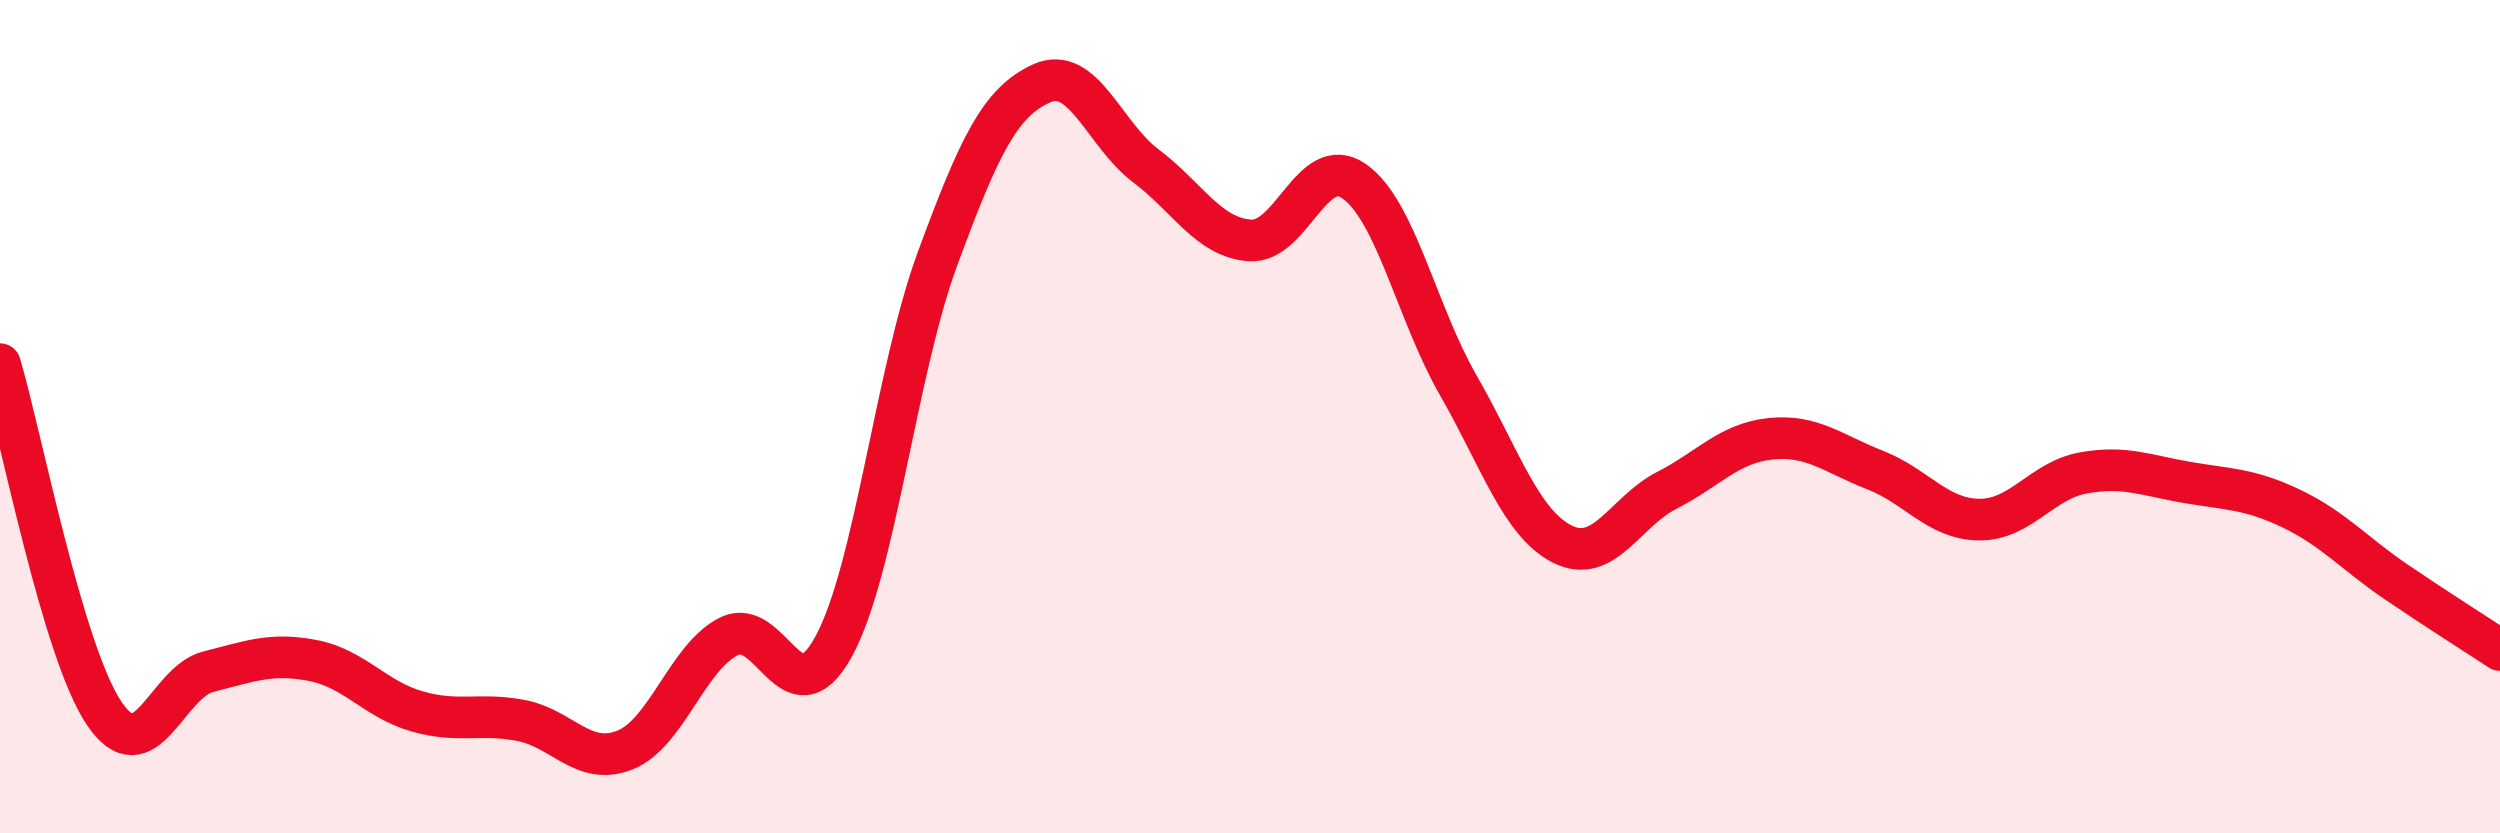
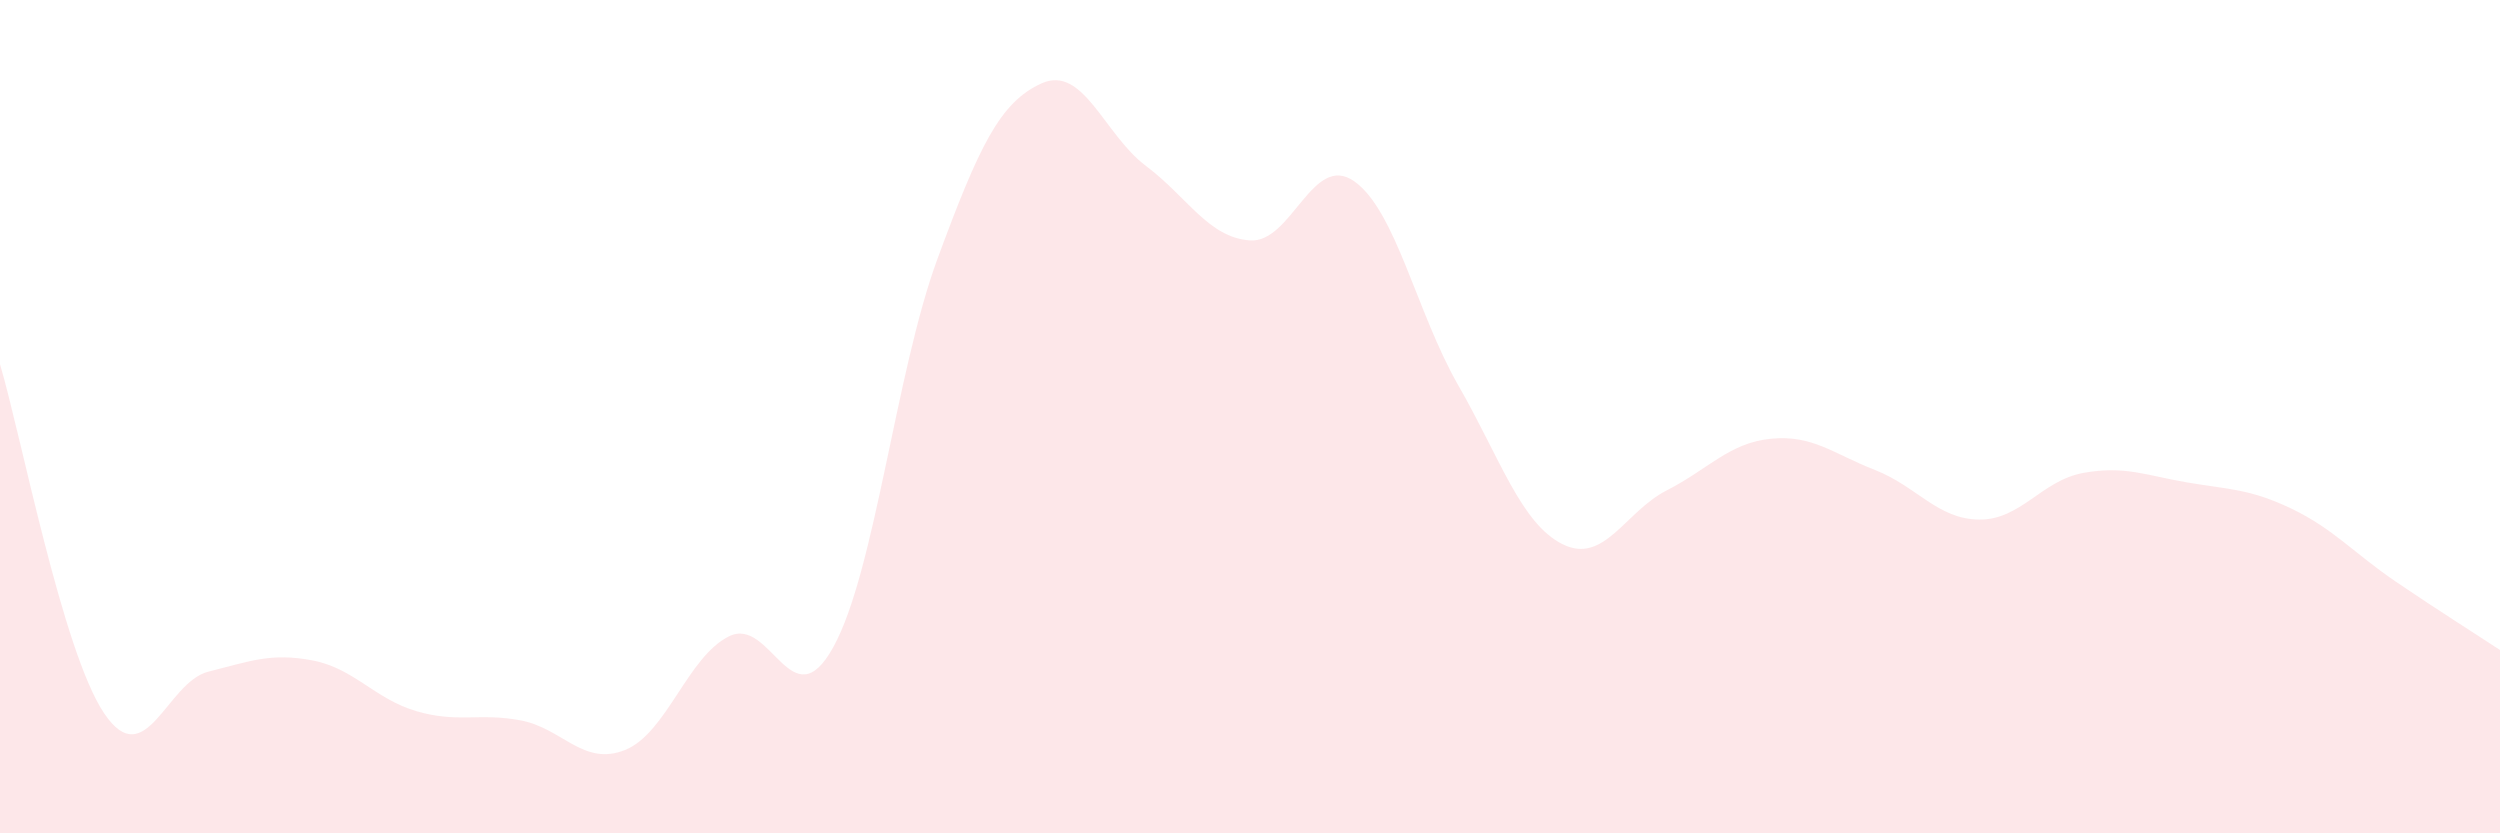
<svg xmlns="http://www.w3.org/2000/svg" width="60" height="20" viewBox="0 0 60 20">
  <path d="M 0,8.74 C 0.5,10.42 1.5,15.64 2.5,17.12 C 3.5,18.6 4,16.37 5,16.12 C 6,15.87 6.5,15.66 7.5,15.85 C 8.5,16.04 9,16.78 10,17.07 C 11,17.36 11.5,17.1 12.5,17.29 C 13.5,17.48 14,18.4 15,18 C 16,17.6 16.5,15.76 17.5,15.27 C 18.5,14.78 19,17.34 20,15.53 C 21,13.72 21.5,8.92 22.5,6.21 C 23.5,3.5 24,2.45 25,2 C 26,1.55 26.5,3.23 27.5,3.98 C 28.5,4.73 29,5.7 30,5.77 C 31,5.84 31.5,3.65 32.5,4.35 C 33.5,5.05 34,7.51 35,9.25 C 36,10.99 36.5,12.56 37.5,13.06 C 38.5,13.56 39,12.28 40,11.77 C 41,11.26 41.5,10.63 42.5,10.53 C 43.5,10.43 44,10.89 45,11.28 C 46,11.67 46.5,12.46 47.5,12.47 C 48.5,12.48 49,11.53 50,11.35 C 51,11.17 51.5,11.41 52.5,11.58 C 53.5,11.75 54,11.73 55,12.21 C 56,12.69 56.5,13.28 57.5,13.96 C 58.5,14.64 59.5,15.27 60,15.6L60 20L0 20Z" fill="#EB0A25" opacity="0.1" stroke-linecap="round" stroke-linejoin="round" />
-   <path d="M 0,8.74 C 0.5,10.42 1.5,15.64 2.5,17.12 C 3.5,18.6 4,16.37 5,16.12 C 6,15.87 6.5,15.66 7.5,15.85 C 8.5,16.04 9,16.78 10,17.07 C 11,17.36 11.5,17.1 12.5,17.29 C 13.5,17.48 14,18.4 15,18 C 16,17.6 16.5,15.76 17.5,15.27 C 18.5,14.78 19,17.34 20,15.53 C 21,13.72 21.5,8.92 22.5,6.21 C 23.5,3.5 24,2.45 25,2 C 26,1.55 26.5,3.23 27.5,3.98 C 28.5,4.73 29,5.7 30,5.77 C 31,5.84 31.5,3.65 32.5,4.35 C 33.5,5.05 34,7.51 35,9.25 C 36,10.99 36.5,12.56 37.5,13.06 C 38.5,13.56 39,12.28 40,11.77 C 41,11.26 41.5,10.63 42.5,10.53 C 43.5,10.43 44,10.89 45,11.28 C 46,11.67 46.5,12.46 47.5,12.47 C 48.5,12.48 49,11.53 50,11.35 C 51,11.17 51.5,11.41 52.5,11.58 C 53.5,11.75 54,11.73 55,12.21 C 56,12.69 56.5,13.28 57.5,13.96 C 58.5,14.64 59.5,15.27 60,15.6" stroke="#EB0A25" stroke-width="1" fill="none" stroke-linecap="round" stroke-linejoin="round" />
</svg>